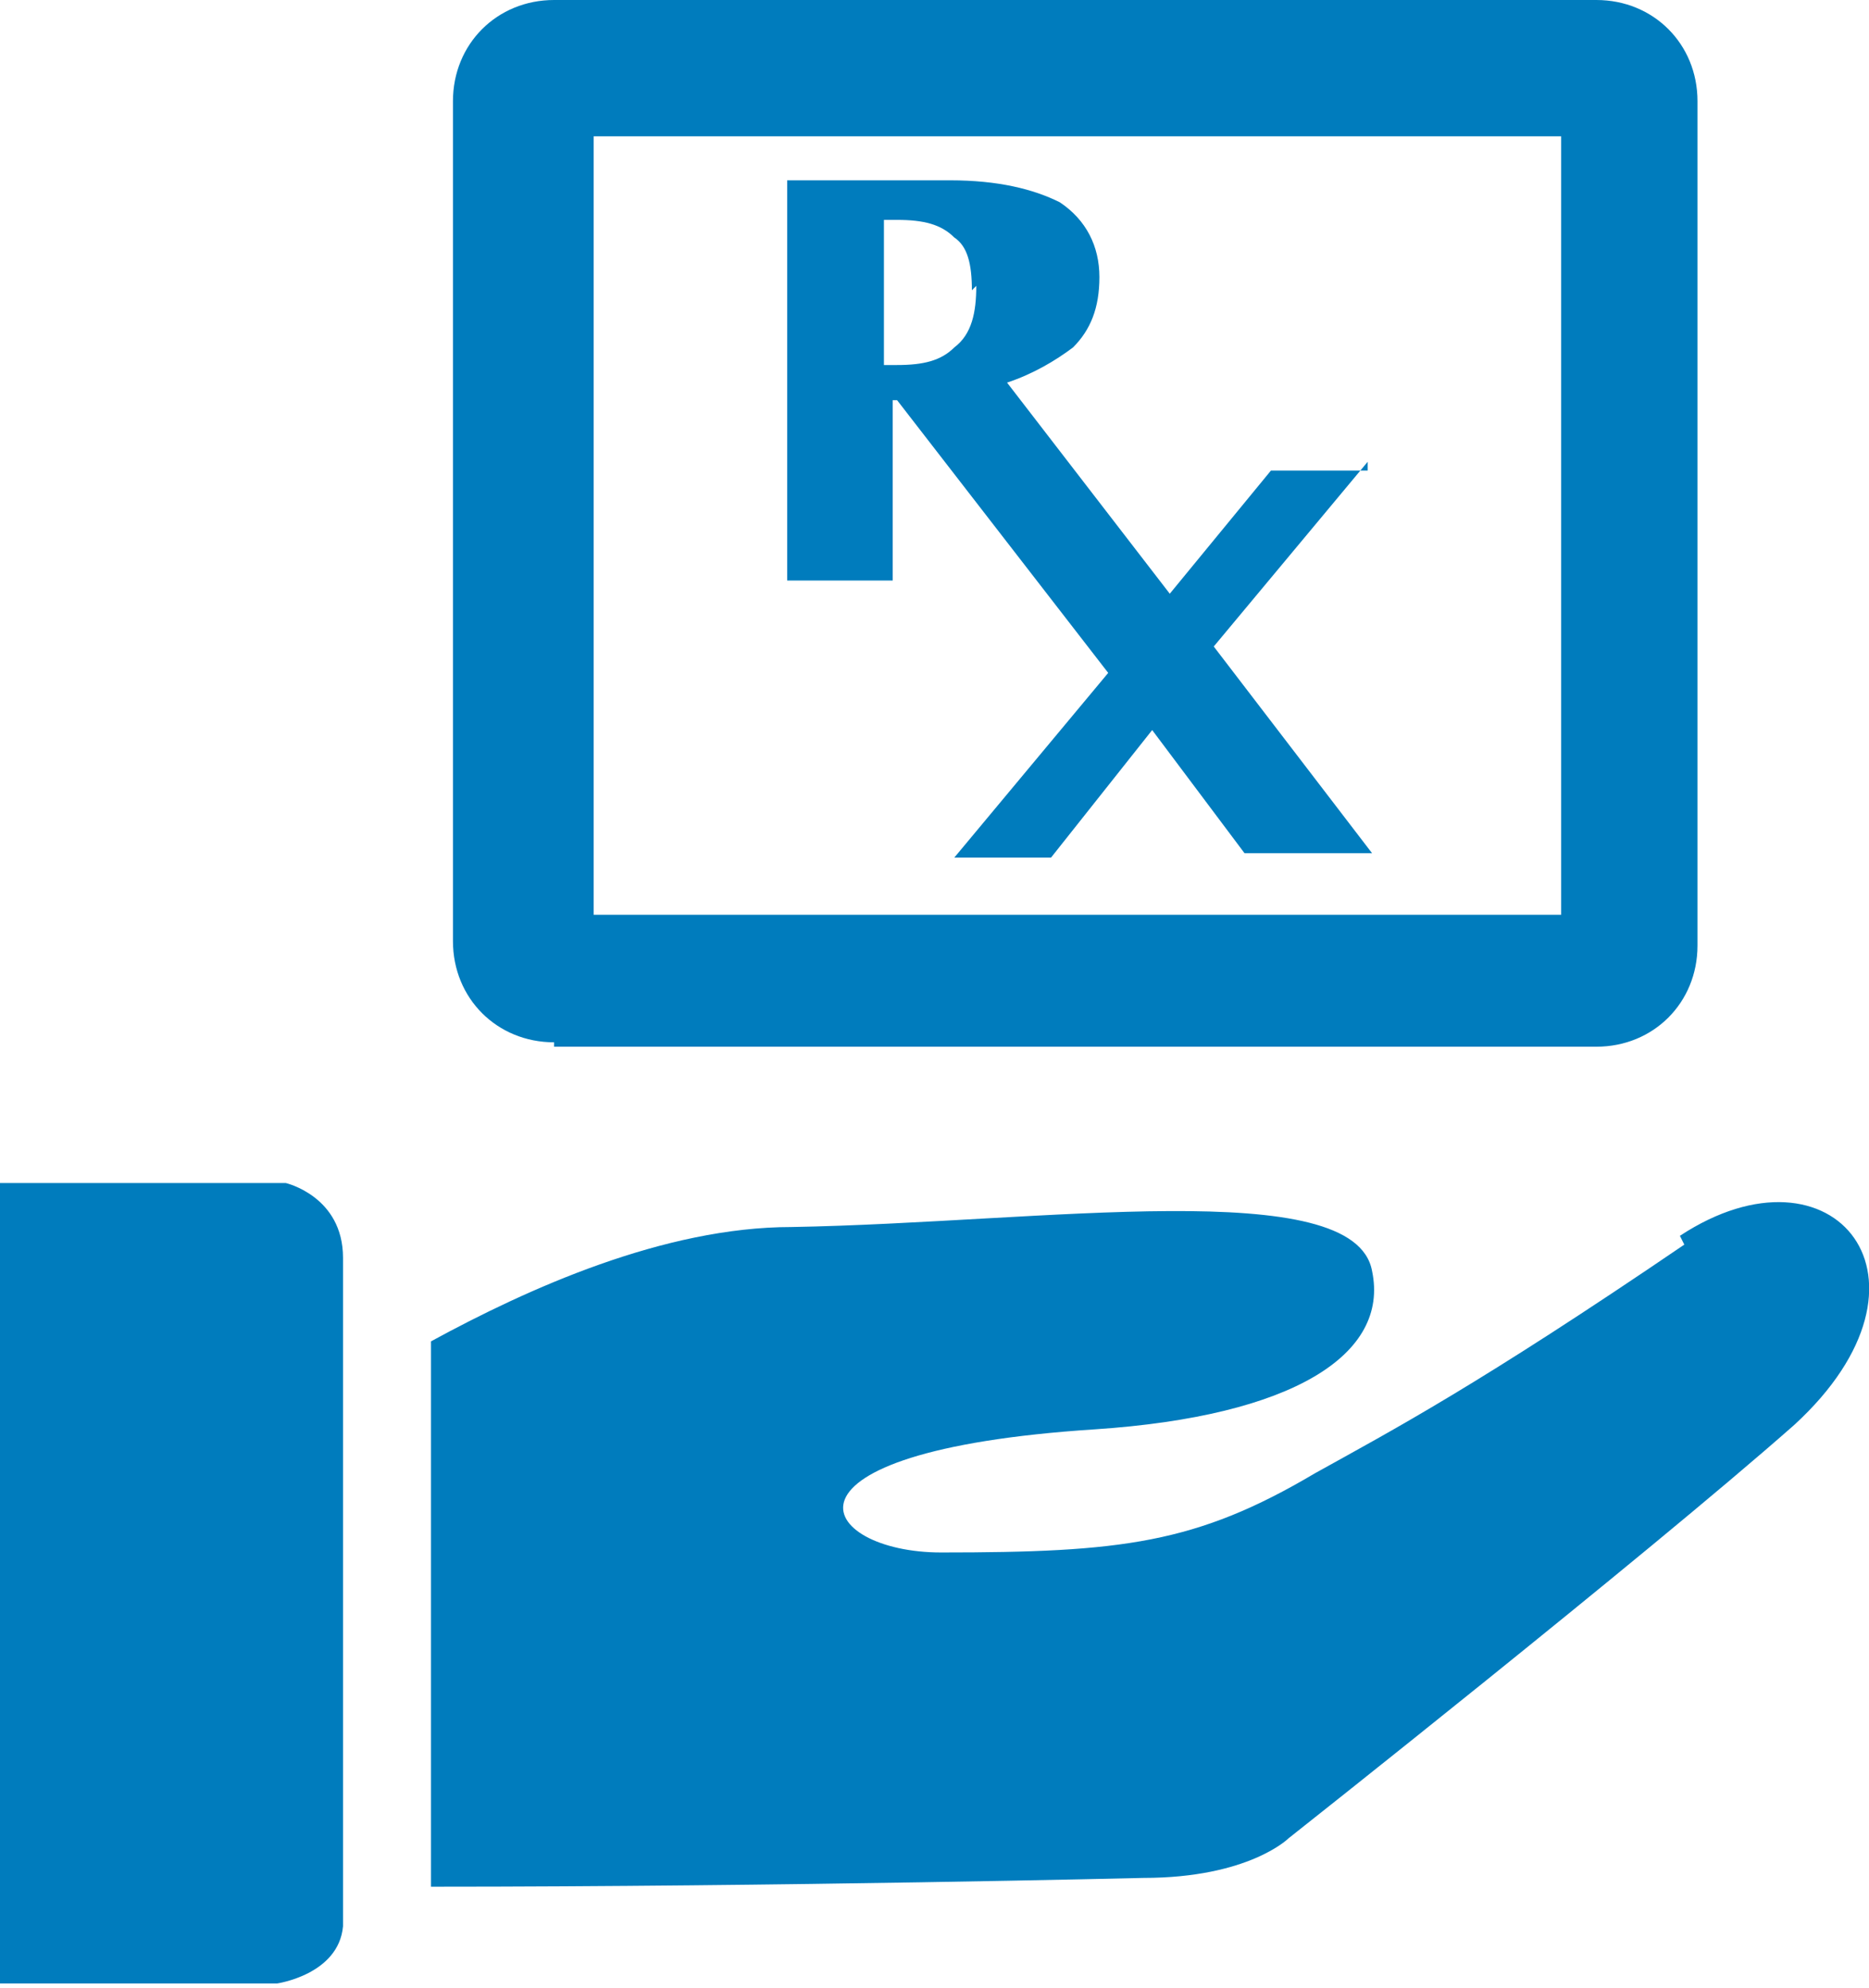
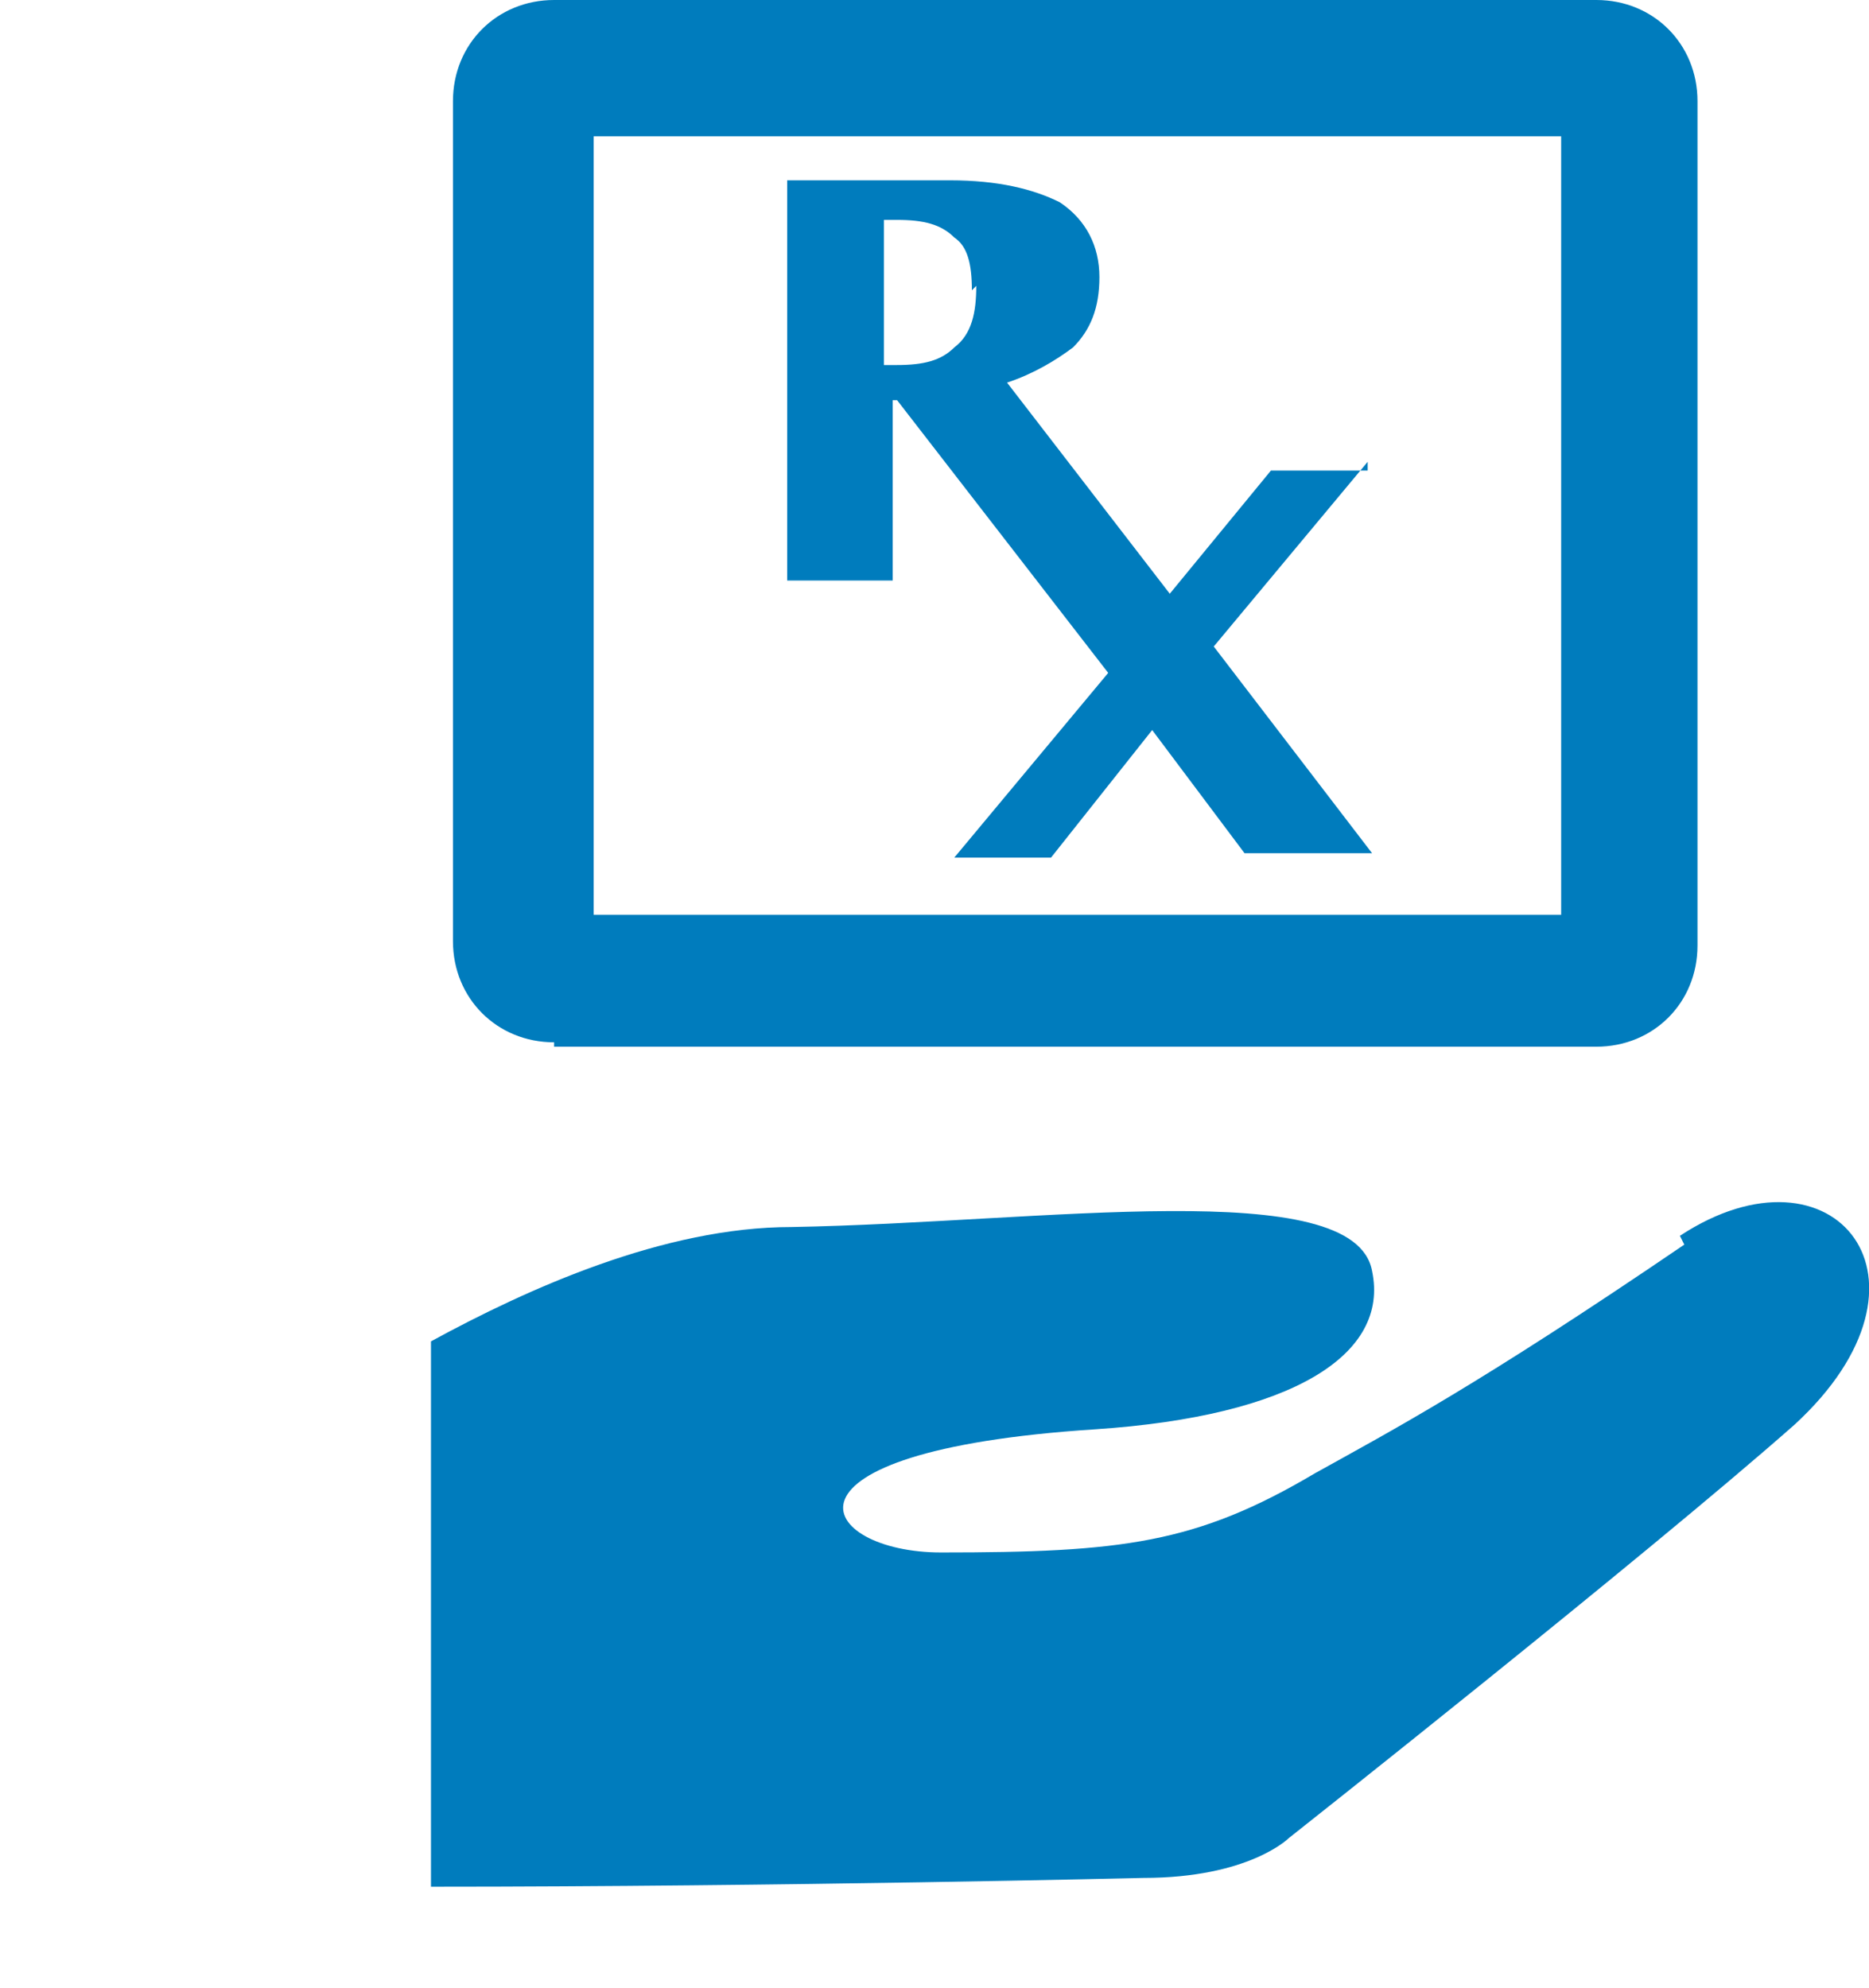
<svg xmlns="http://www.w3.org/2000/svg" version="1.1" viewBox="0 0 42.5 45.2">
  <defs>
    <style>
      .cls-1 {
        fill: #007cbd;
      }
    </style>
  </defs>
  <g>
    <g id="Layer_2">
      <g id="Layer_1-2">
        <g>
          <path class="cls-1" d="M38.3,28.3c-4.7,3.2-6.6,4.2-8.4,5.2-2.7,1.6-4.4,1.8-8.5,1.8-2.8,0-4.2-2.3,3.5-2.8,4.5-.3,6.7-1.7,6.3-3.6-.4-2.2-7.5-1.1-13.2-1-2.9,0-6,1.4-8.2,2.6v12.4c8,0,16.2-.2,16.2-.2,2.4,0,3.3-.9,3.3-.9,0,0,8.1-6.4,11.5-9.4,3.6-3.3.9-6.6-2.6-4.3h0Z" />
-           <path class="cls-1" d="M6.5,26.9H0v18.2h6.3s1.4-.2,1.5-1.3v-15.2c0-1.4-1.3-1.7-1.3-1.7Z" />
          <path class="cls-1" d="M12.6,23.8h23.7c1.3,0,2.3-1,2.3-2.3V2.3c0-1.3-1-2.3-2.3-2.3H12.6c-1.3,0-2.3,1-2.3,2.3v19.1c0,1.3,1,2.3,2.3,2.3ZM13.5,3.1h22v17.7H13.5V3.1Z" />
          <path class="cls-1" d="M31.1,10.7h-2.2l-2.3,2.8-3.7-4.8c.6-.2,1.1-.5,1.5-.8.4-.4.6-.9.6-1.6s-.3-1.3-.9-1.7c-.6-.3-1.4-.5-2.5-.5h-3.7v9.1h2.4v-4.1h.1l4.8,6.2-3.5,4.2h2.2l2.3-2.9,2.1,2.8h0s2.9,0,2.9,0l-3.6-4.7,3.5-4.2h0ZM22.2,6.5c0,.6-.1,1.1-.5,1.4-.3.3-.7.4-1.3.4h-.3v-3.3h.3c.6,0,1,.1,1.3.4.3.2.4.6.4,1.2Z" />
        </g>
      </g>
    </g>
  </g>
</svg>